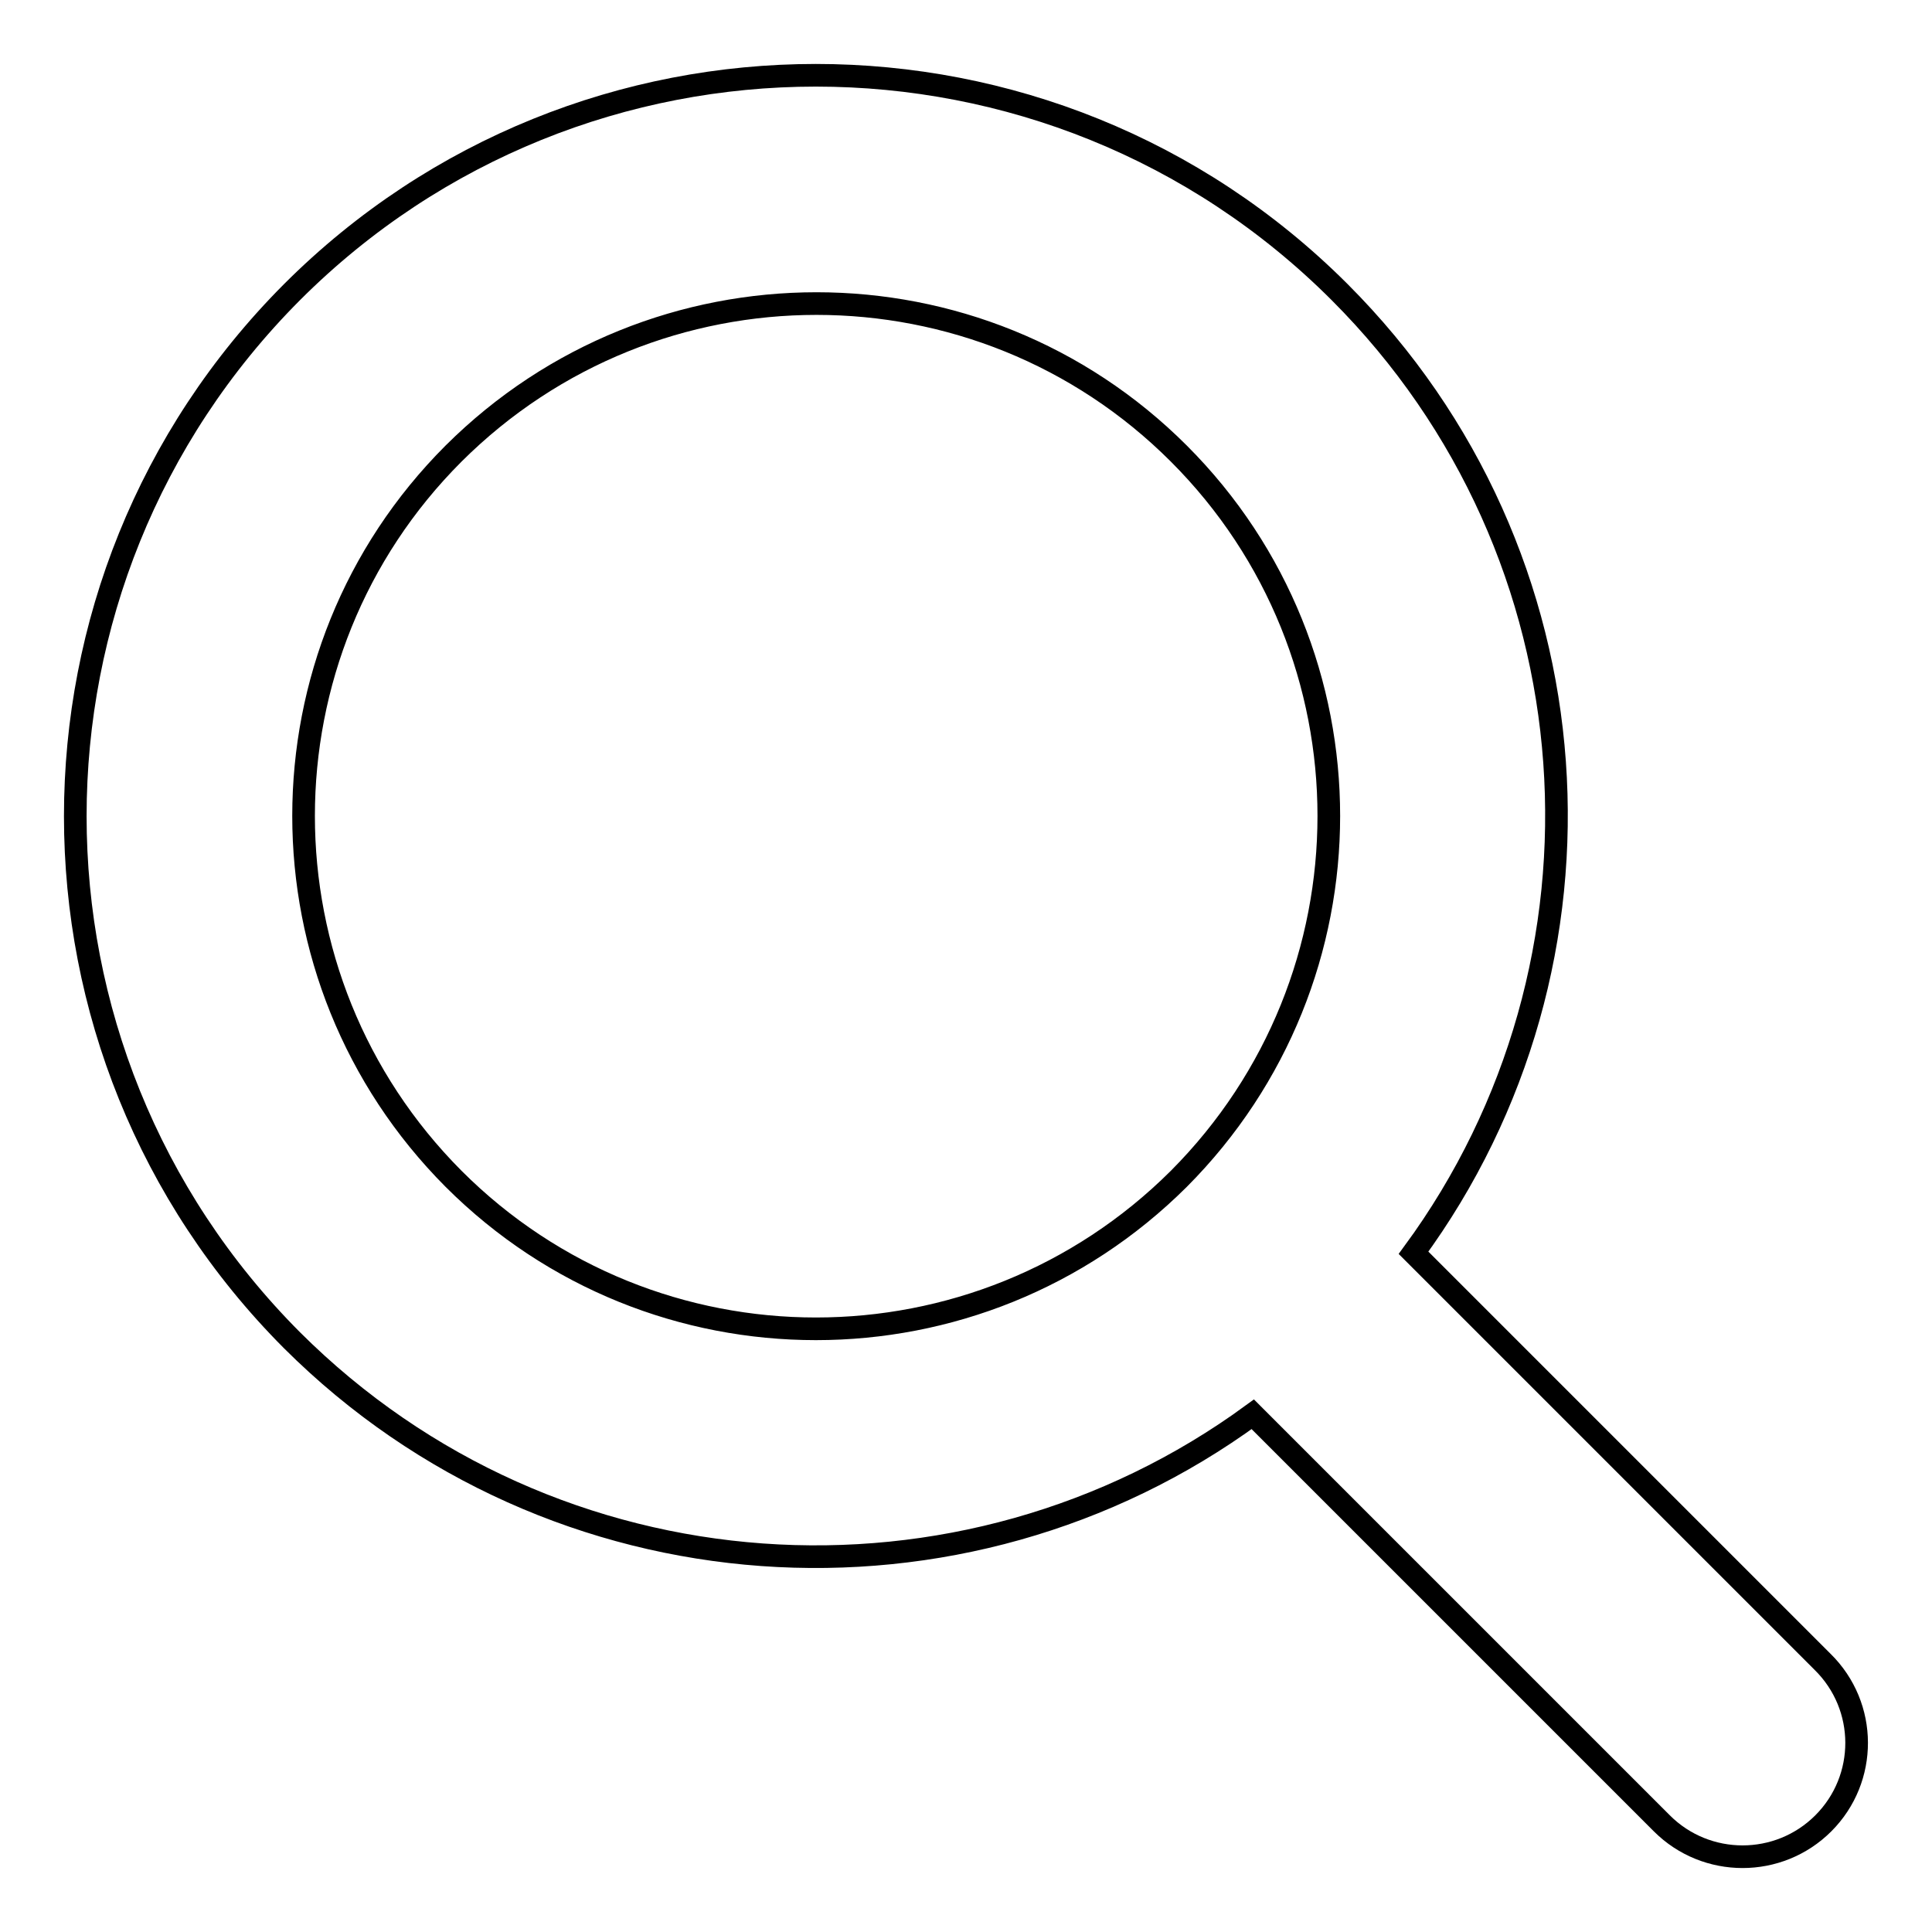
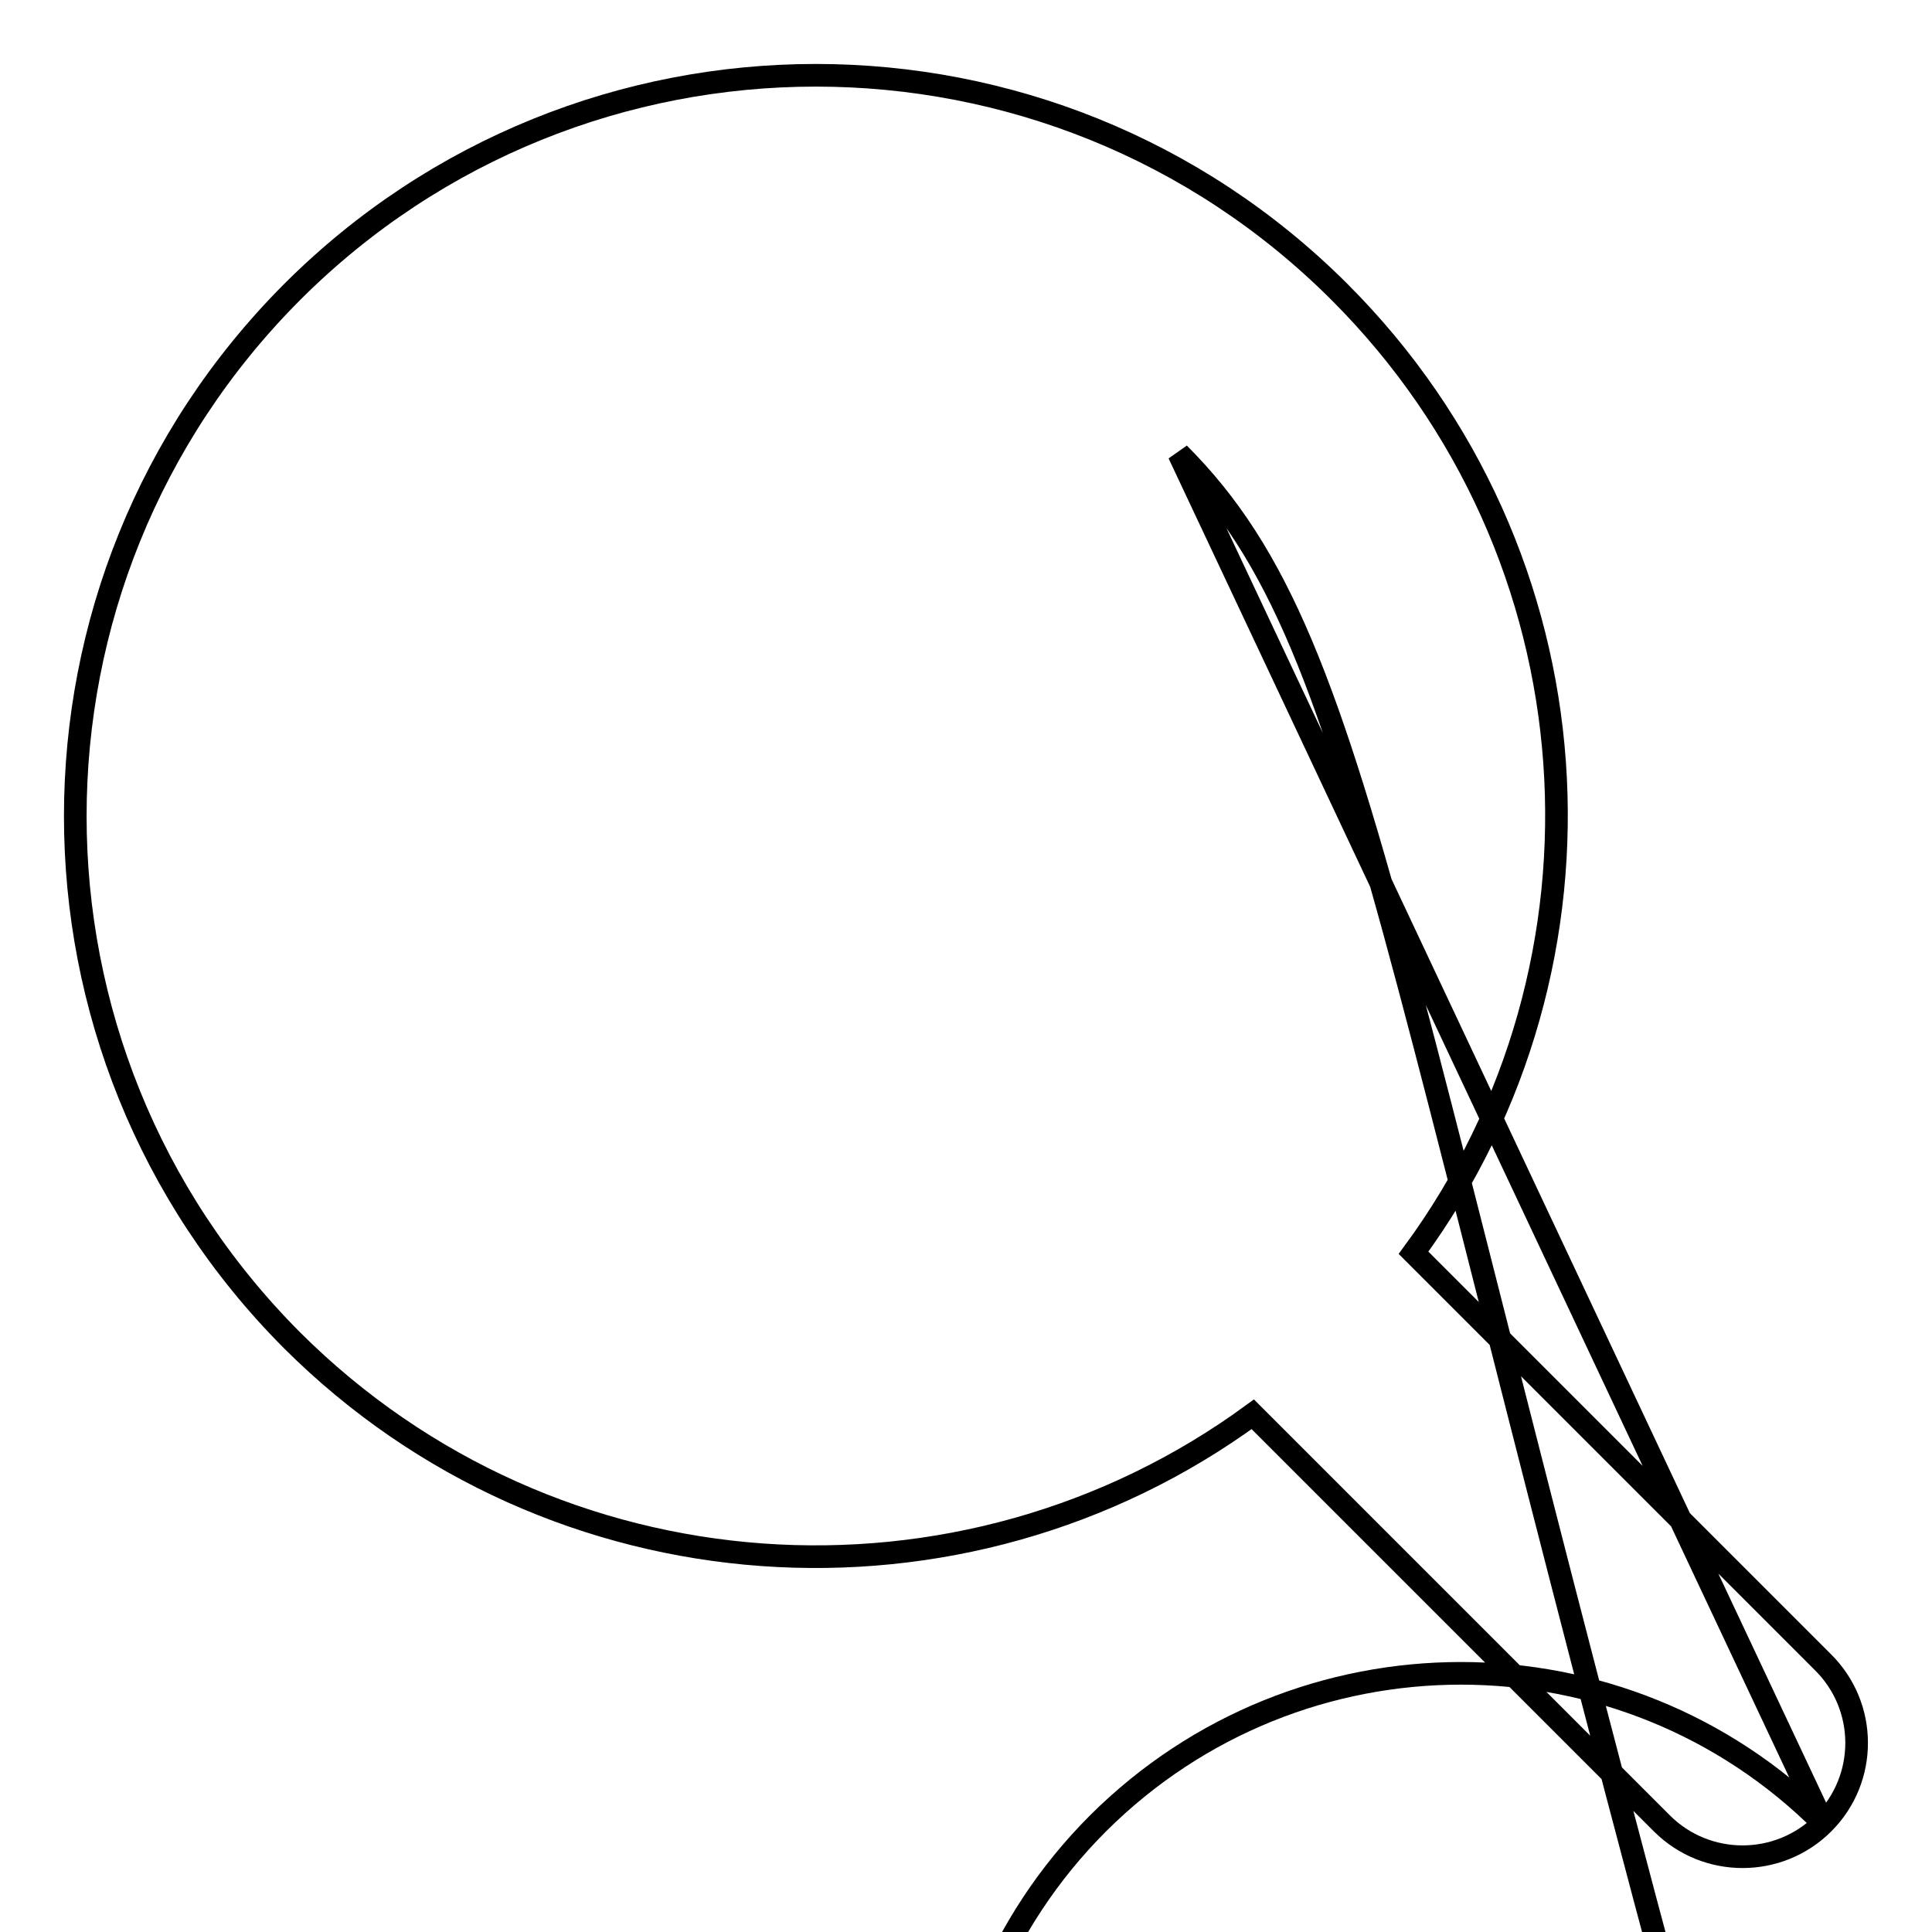
<svg xmlns="http://www.w3.org/2000/svg" version="1.1" x="0px" y="0px" viewBox="0 0 256 256" enable-background="new 0 0 256 256" xml:space="preserve">
  <g>
    <g>
-       <path stroke-width="3" fill-opacity="0" stroke="#000000" d="M241.6,241.6c-5.9,5.9-15.5,5.9-21.4,0L166,187.4c-38.4,28.1-92.6,24.8-127.3-9.8C0.4,139.2,0.4,77.1,38.7,38.7C77,0.4,139.2,0.4,177.5,38.7c34.7,34.7,38,88.9,9.8,127.3l54.2,54.2C247.5,226.1,247.5,235.7,241.6,241.6z M156.2,60.1c-26.5-26.5-69.5-26.5-96.1,0c-26.5,26.5-26.5,69.5,0,96.1c26.5,26.5,69.5,26.5,96.1,0C182.7,129.6,182.7,86.6,156.2,60.1z" />
+       <path stroke-width="3" fill-opacity="0" stroke="#000000" d="M241.6,241.6c-5.9,5.9-15.5,5.9-21.4,0L166,187.4c-38.4,28.1-92.6,24.8-127.3-9.8C0.4,139.2,0.4,77.1,38.7,38.7C77,0.4,139.2,0.4,177.5,38.7c34.7,34.7,38,88.9,9.8,127.3l54.2,54.2C247.5,226.1,247.5,235.7,241.6,241.6z c-26.5-26.5-69.5-26.5-96.1,0c-26.5,26.5-26.5,69.5,0,96.1c26.5,26.5,69.5,26.5,96.1,0C182.7,129.6,182.7,86.6,156.2,60.1z" />
    </g>
  </g>
</svg>